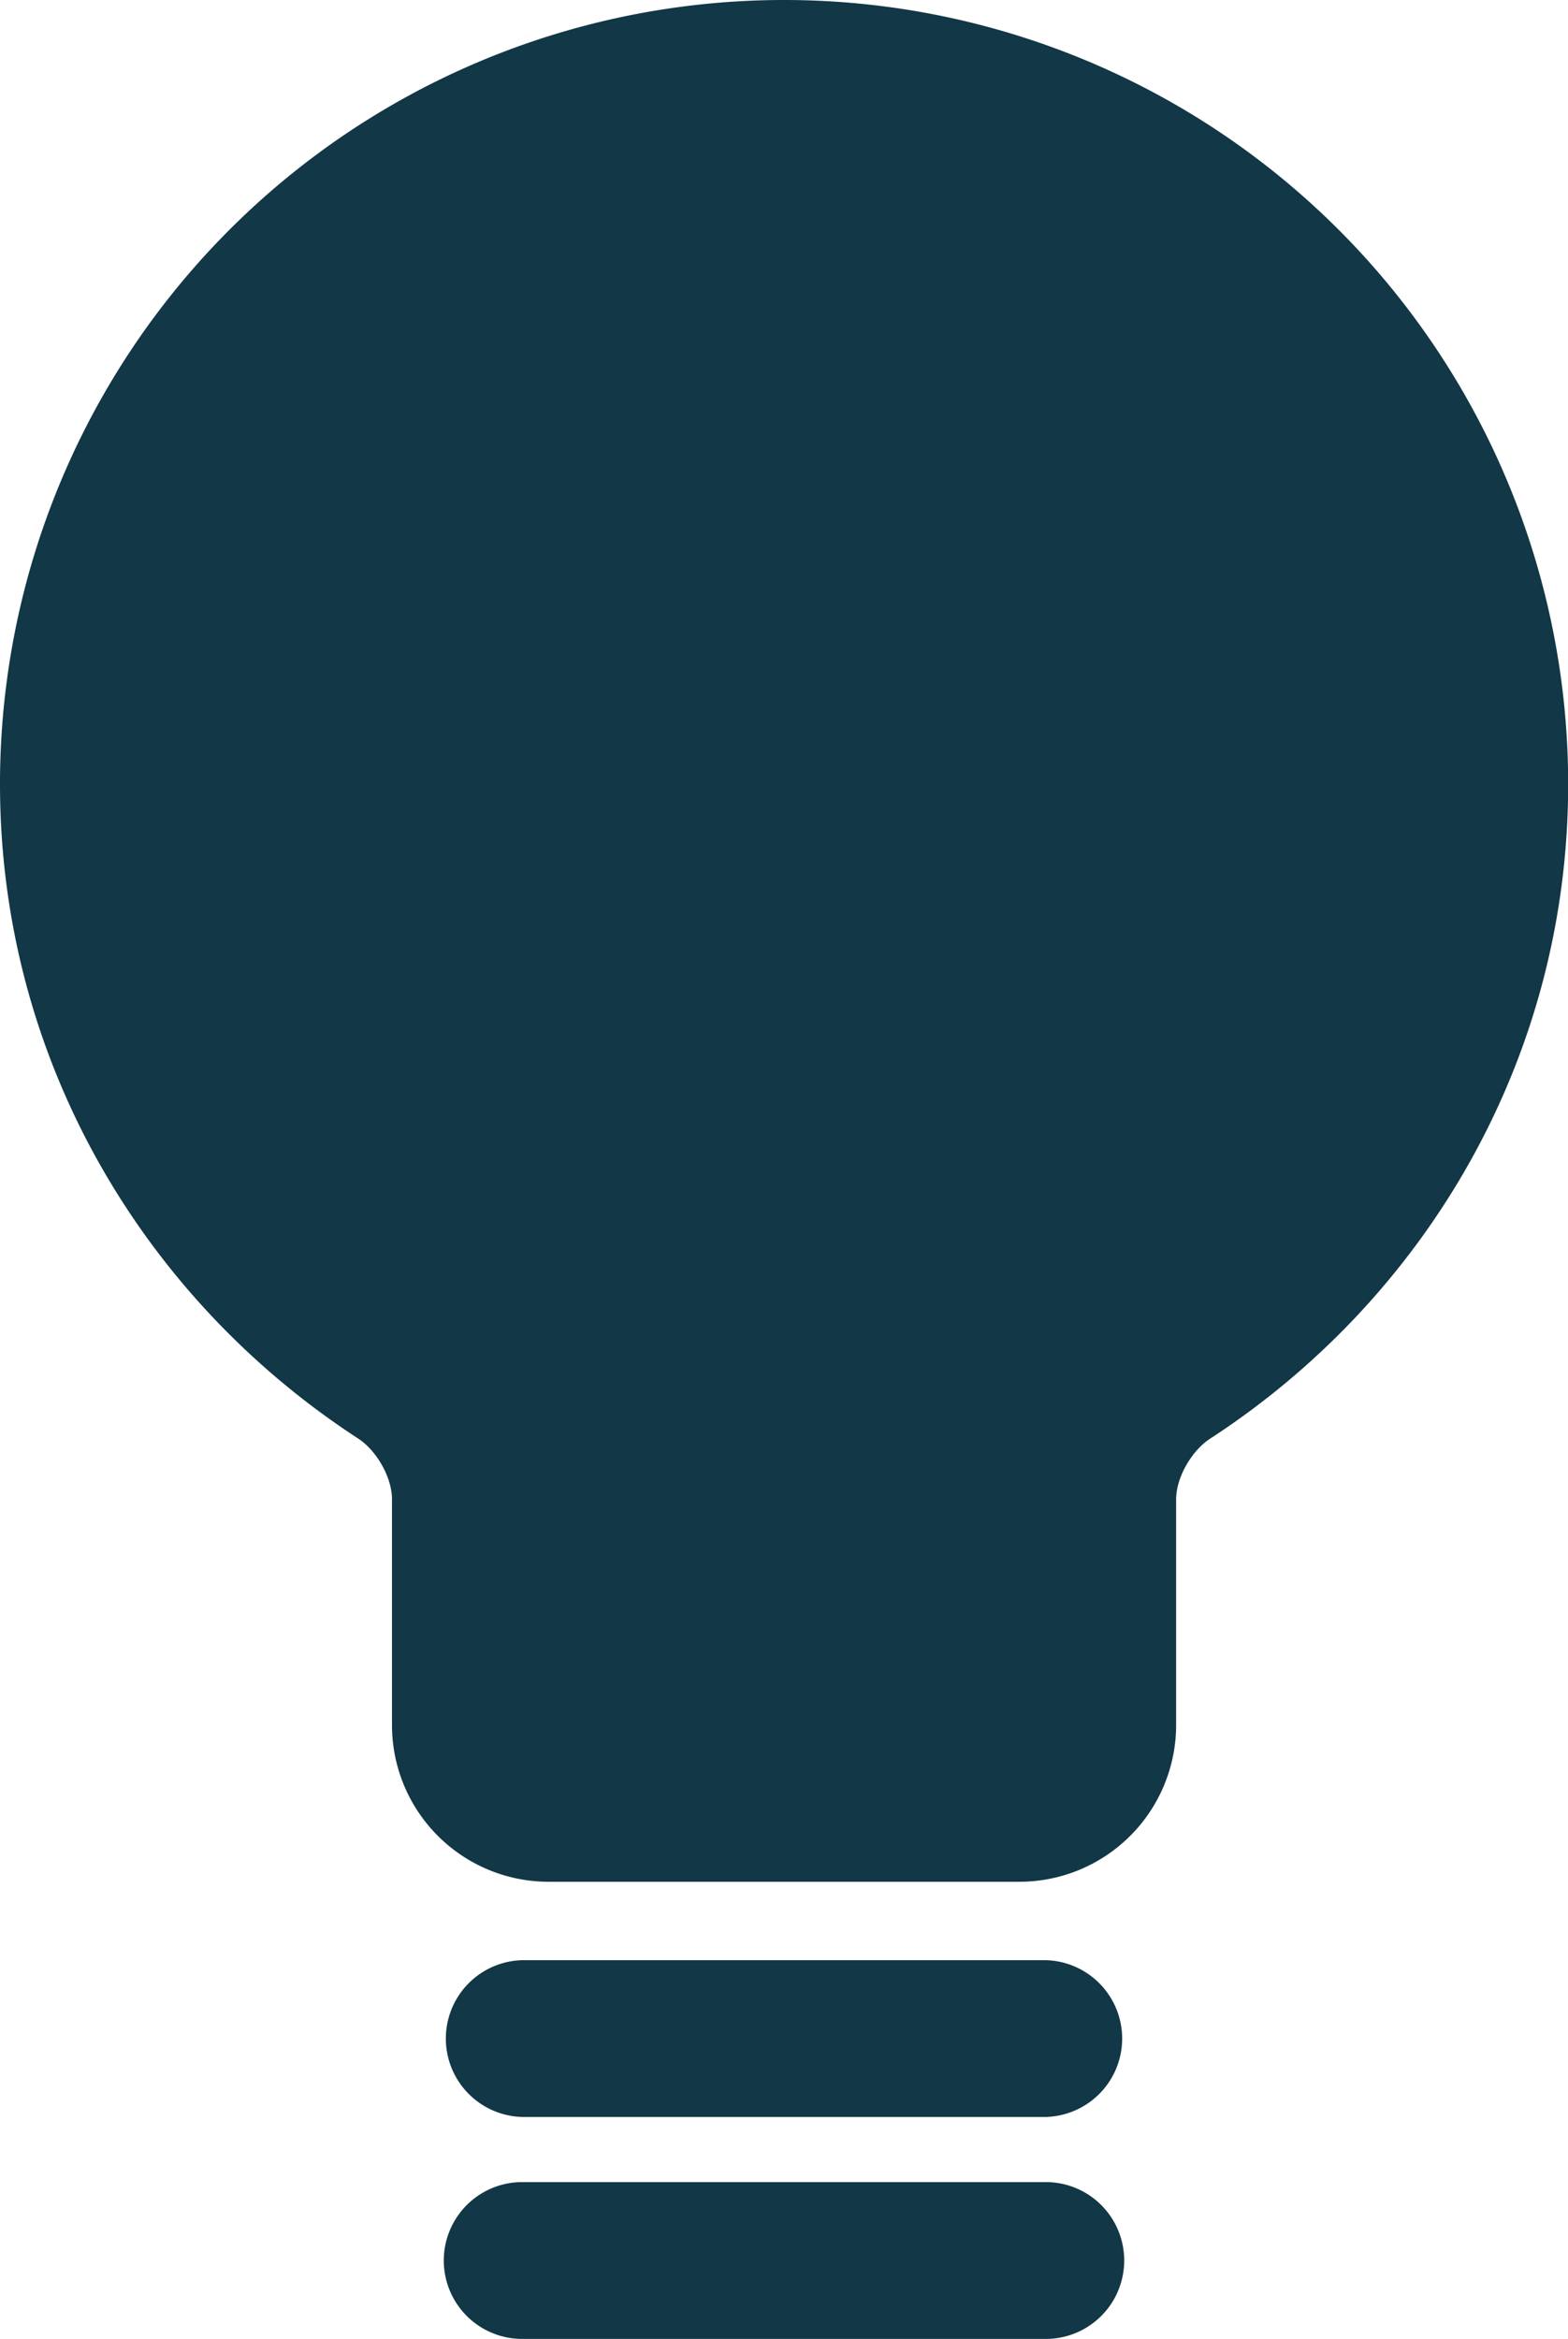
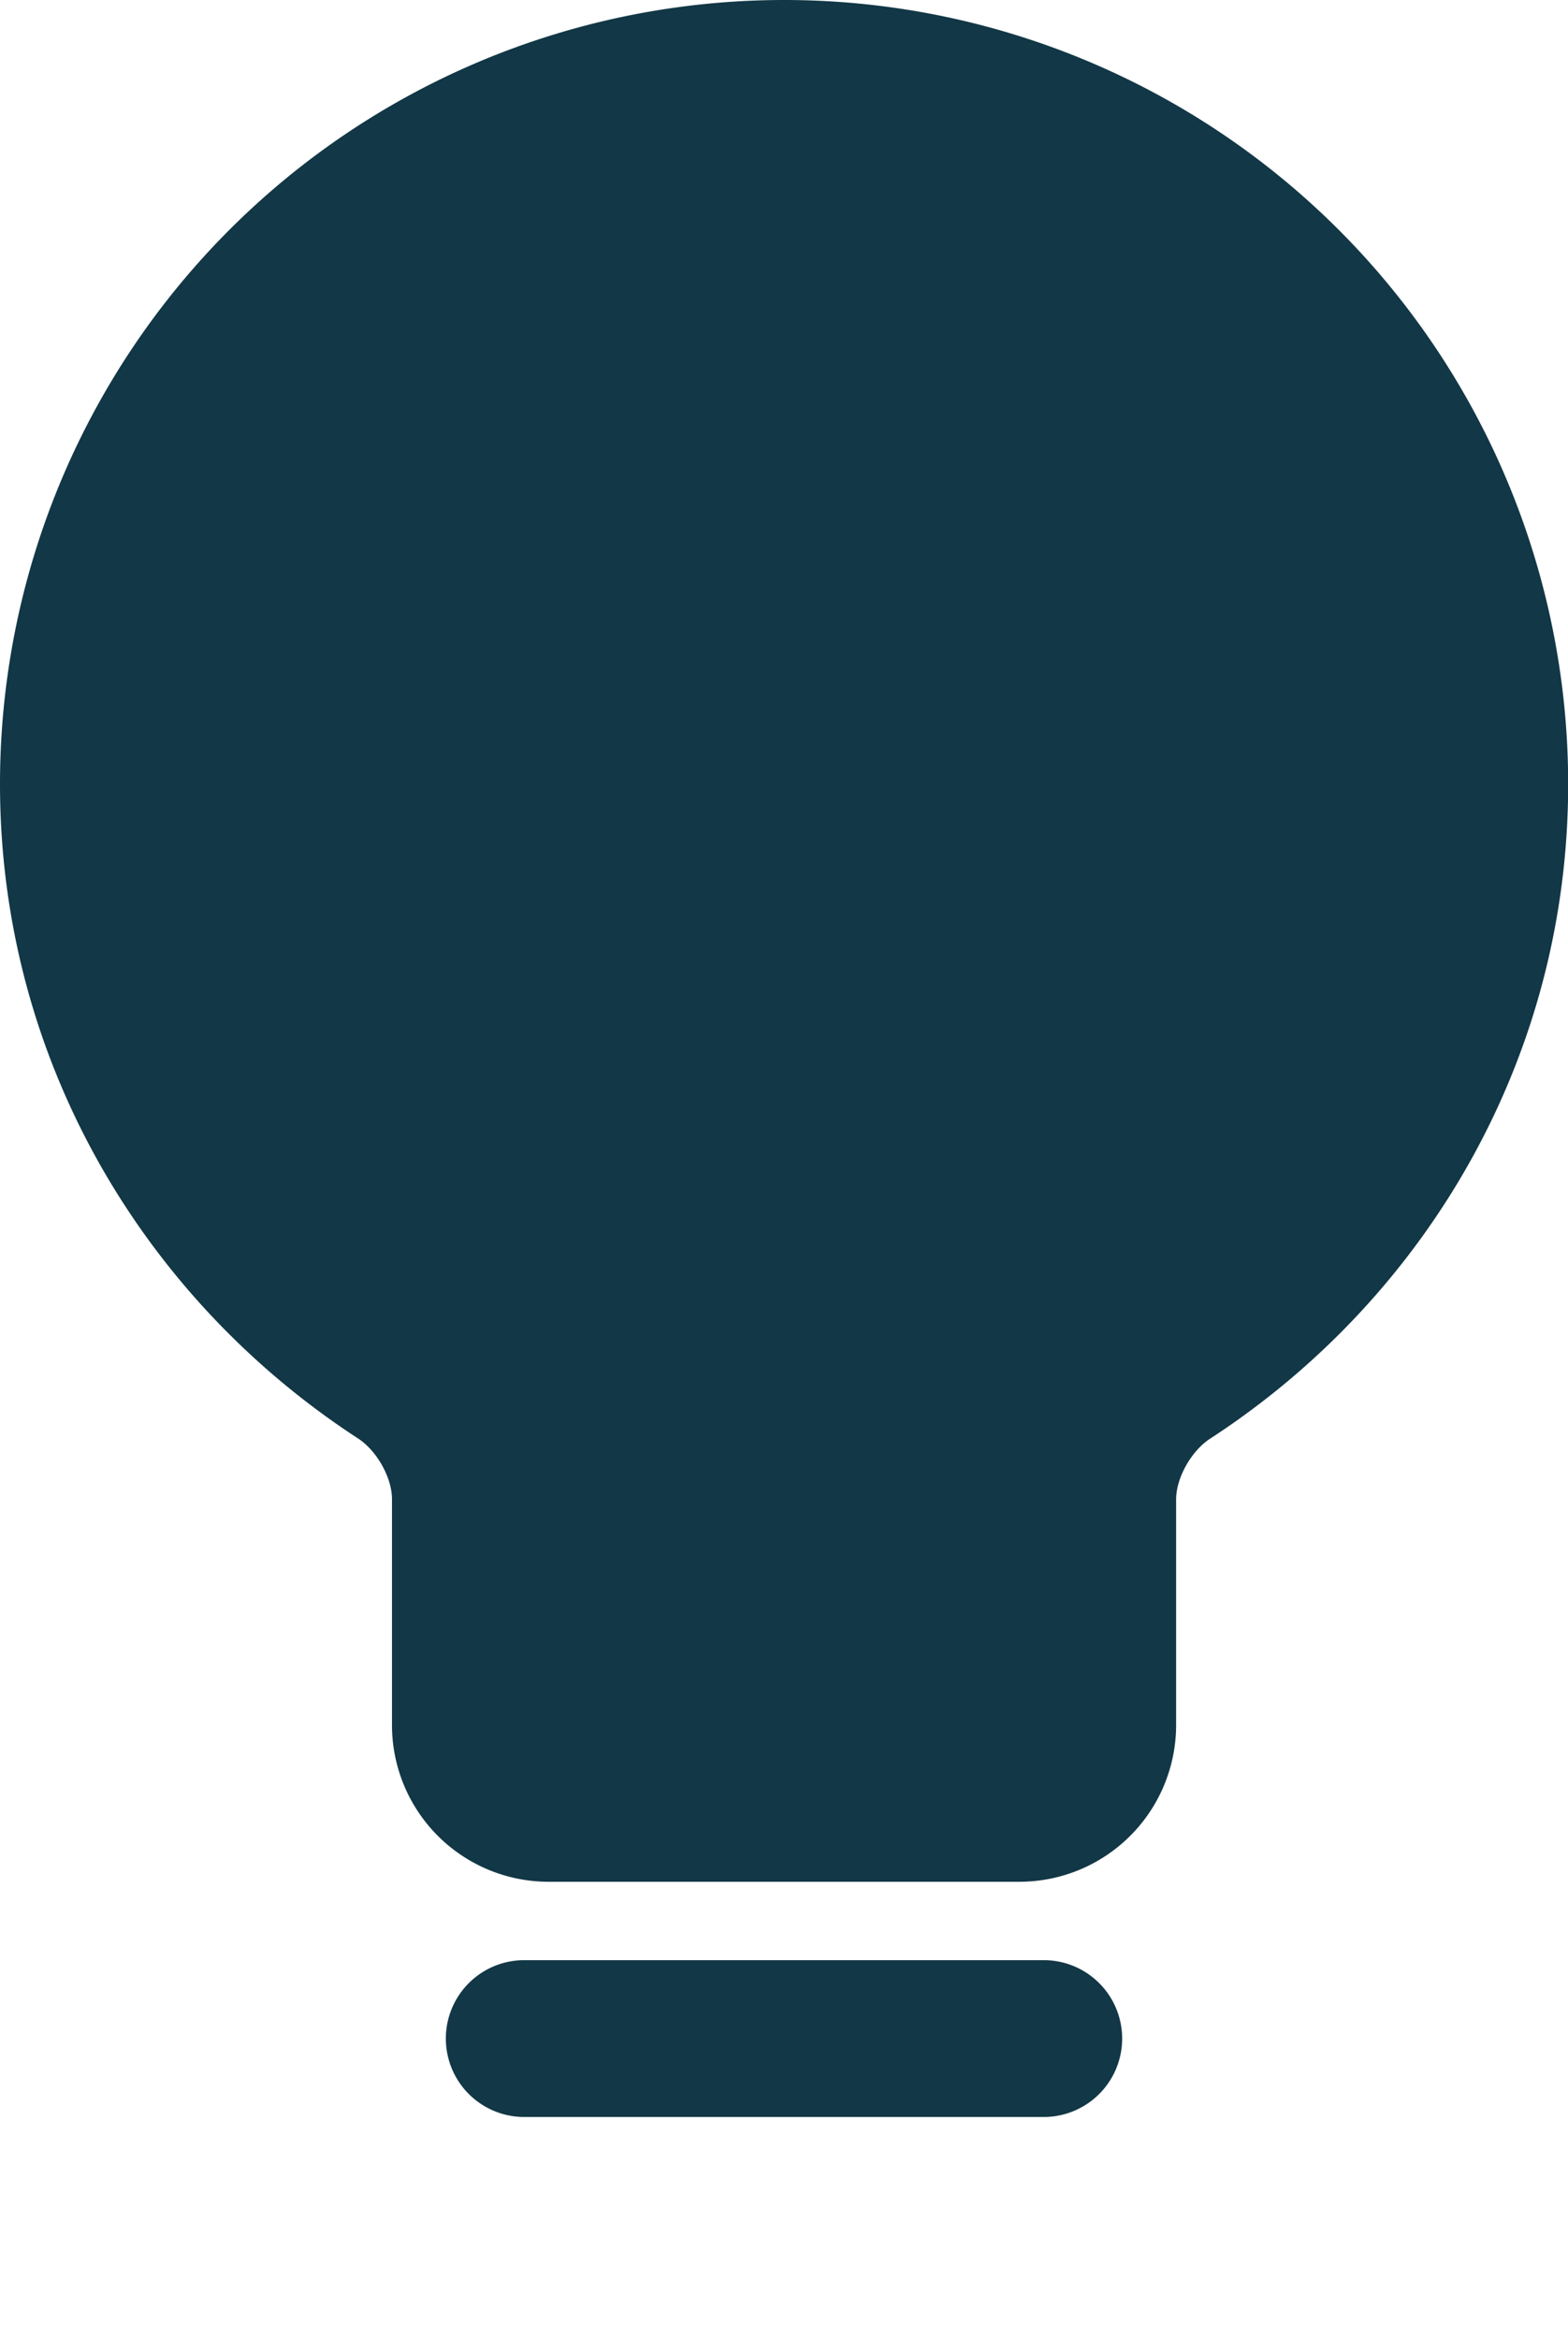
<svg xmlns="http://www.w3.org/2000/svg" width="291.77" height="435.19" viewBox="0 0 291.77 435.19">
  <g>
    <path d="M255.32,472.89h97.43a14.59,14.59,0,0,0,0-29.17H255.32a14.59,14.59,0,0,0,0,29.17Z" transform="translate(-158.15 -79)" fill="#123746" />
-     <path d="M255.32,514.19h97.43a14.59,14.59,0,0,0,0-29.18H255.32a14.59,14.59,0,0,0,0,29.18Z" transform="translate(-158.15 -79)" fill="#123746" />
    <path d="M304,79A145.87,145.87,0,0,0,158.15,224.89c0,51.2,26.68,95.75,66.63,121.76,3.43,2.23,6.31,7.21,6.31,11.31v42a29.15,29.15,0,0,0,29.18,29.17H347.8A29.17,29.17,0,0,0,377,400V358c0-4.1,2.89-9.08,6.32-11.31,39.95-26,66.63-70.57,66.63-121.76A145.88,145.88,0,0,0,304,79Z" transform="translate(-158.15 -79)" fill="#123746" />
  </g>
</svg>